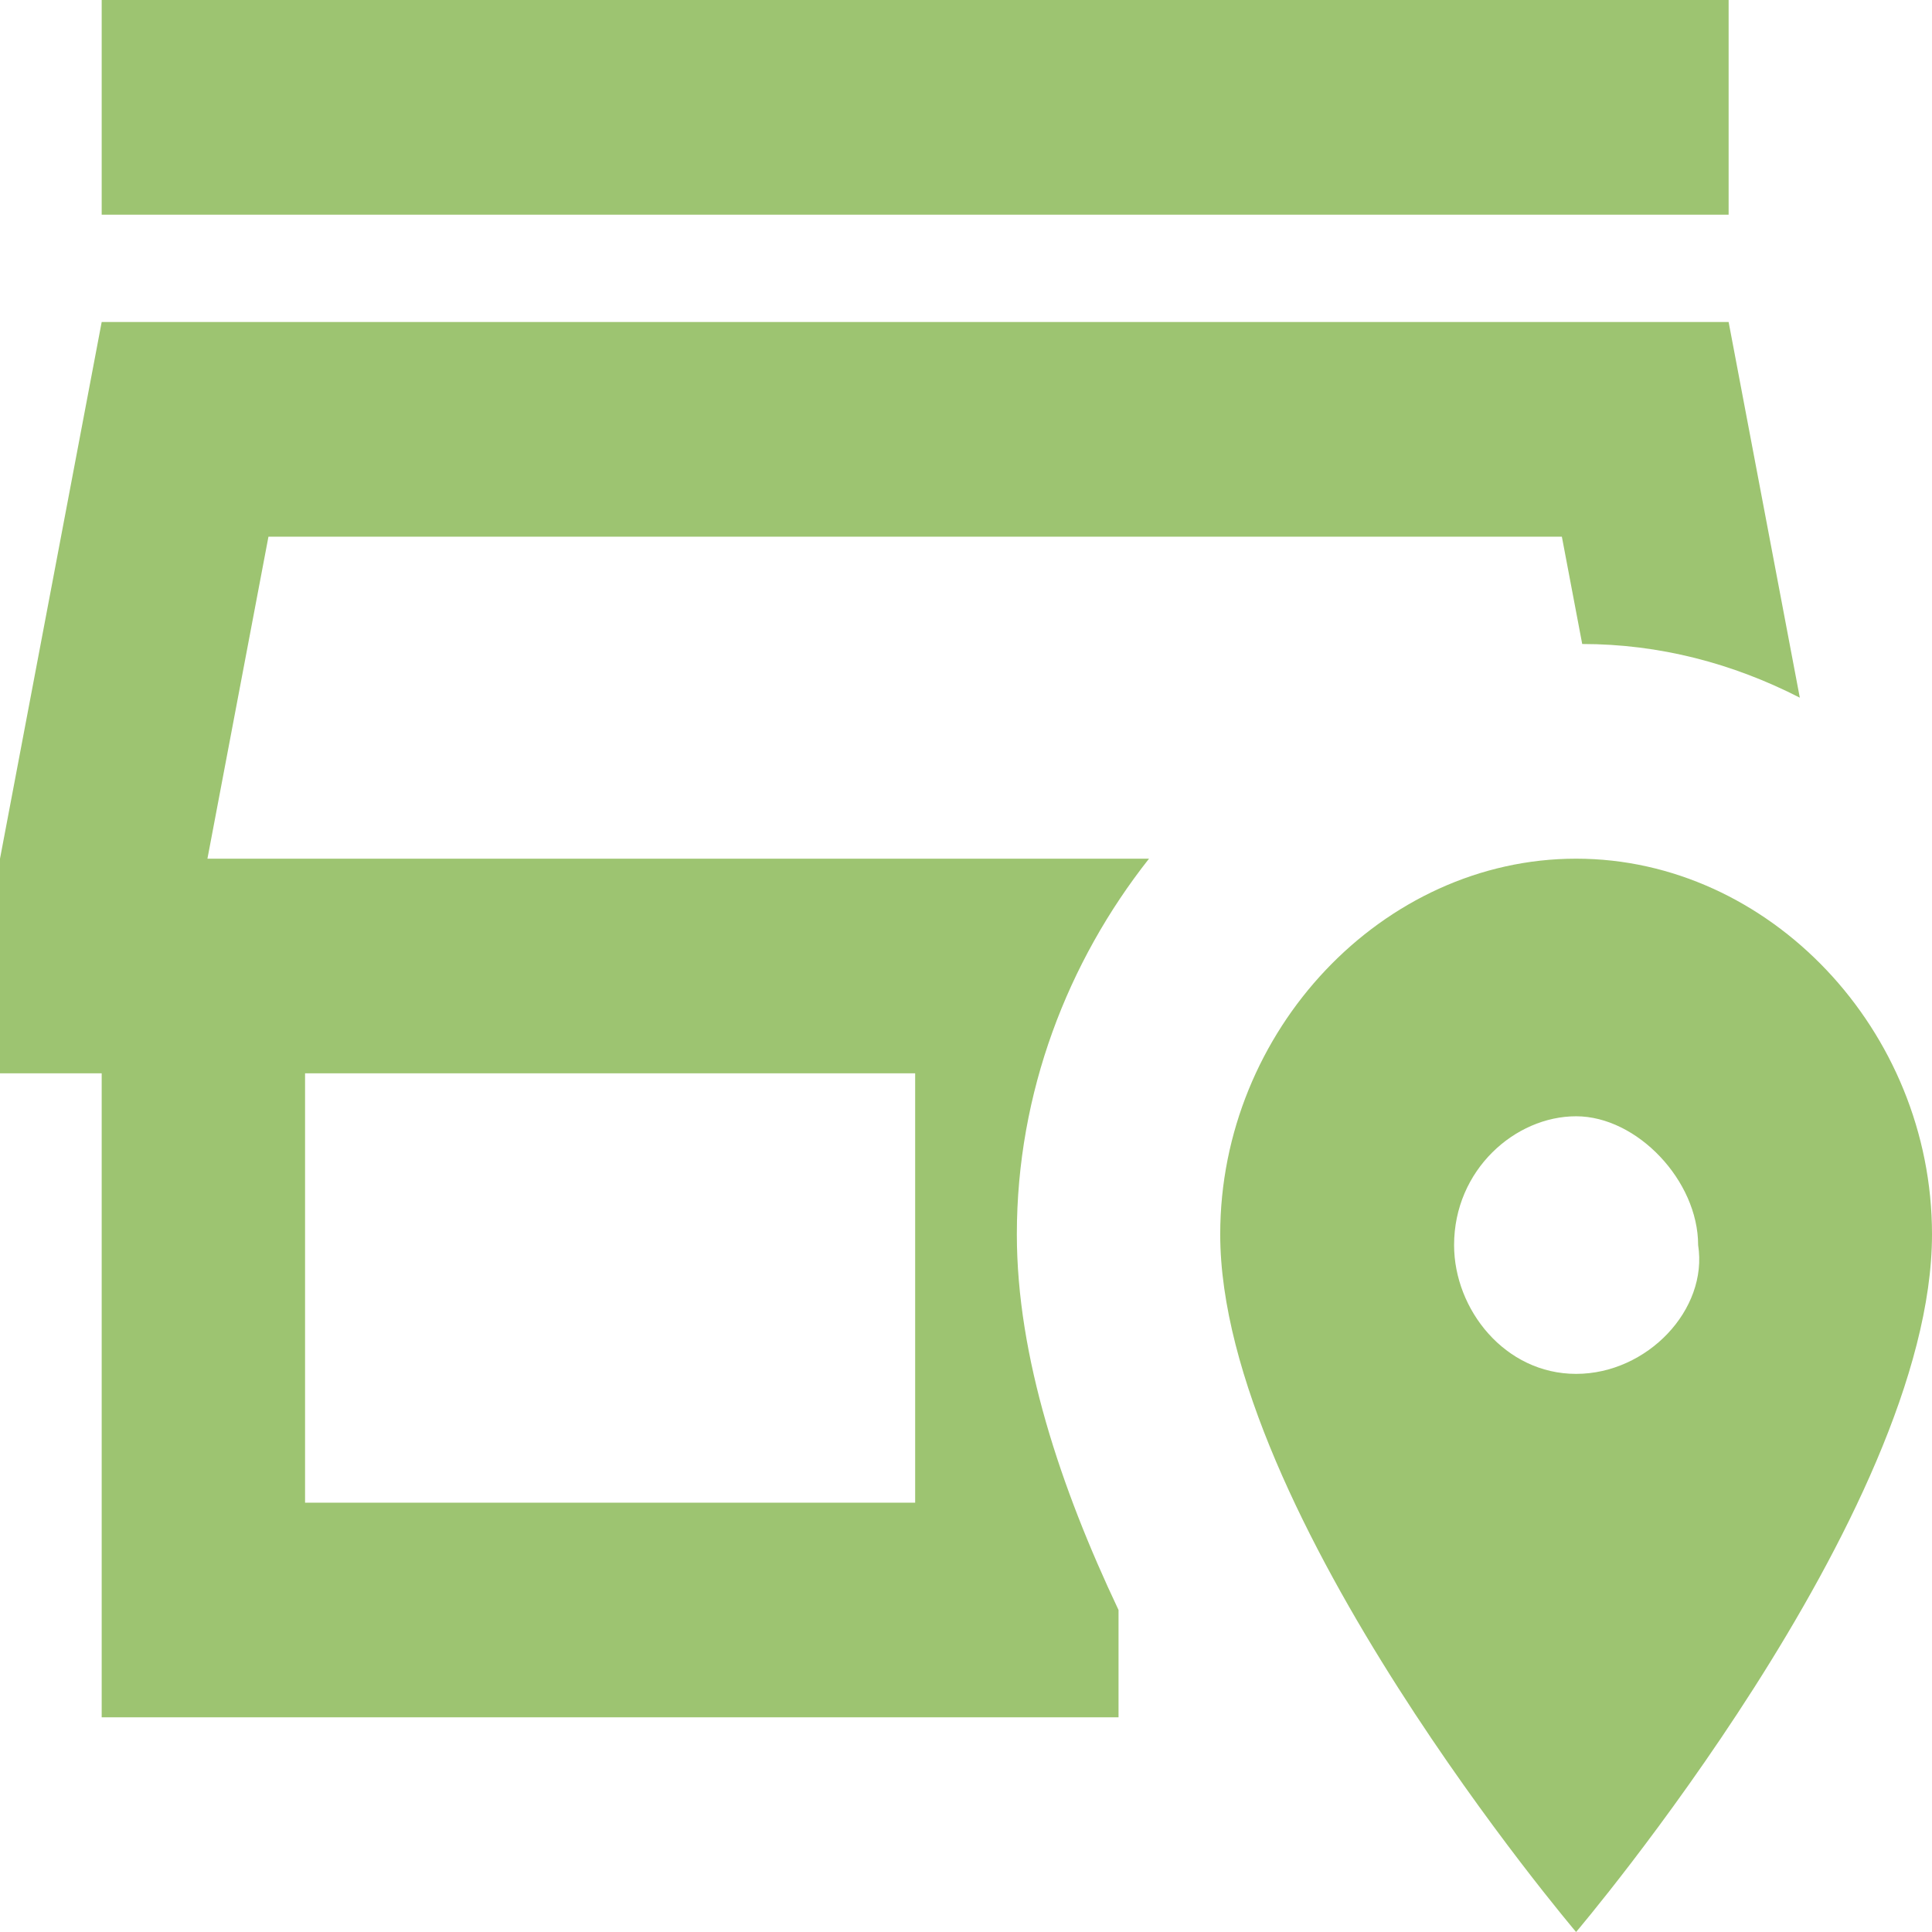
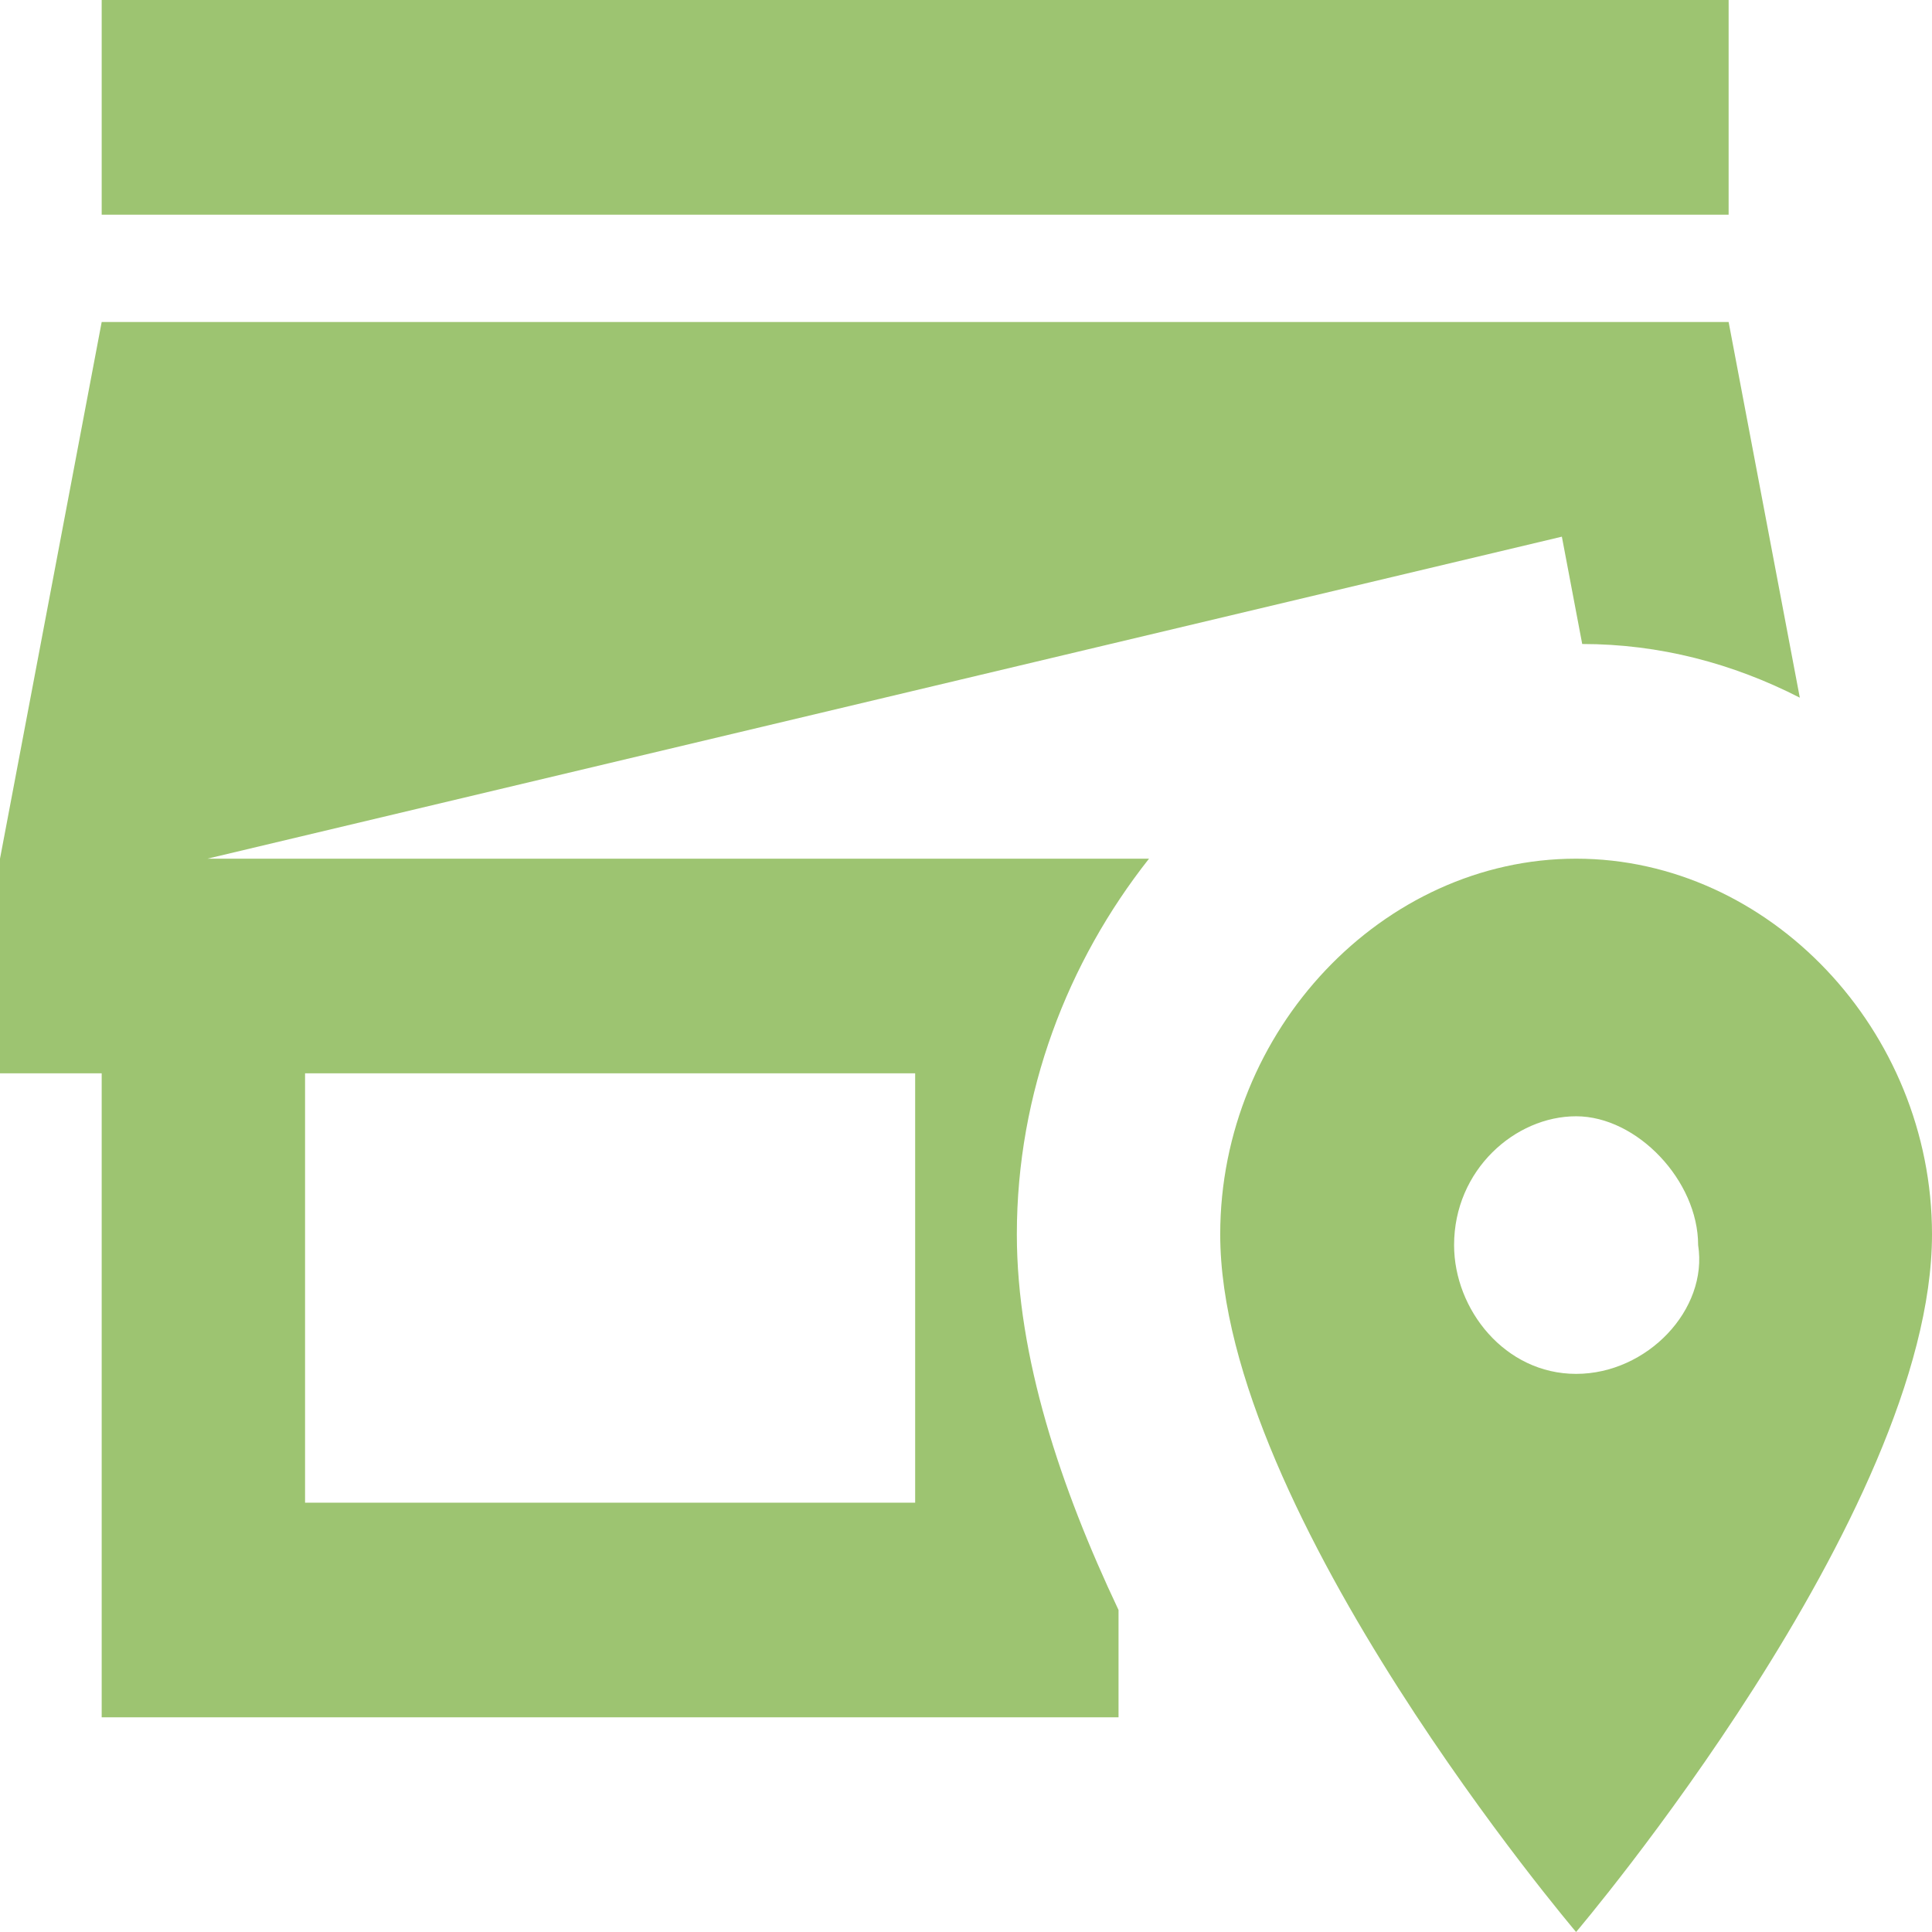
<svg xmlns="http://www.w3.org/2000/svg" width="60" height="60" viewBox="0 0 60 60" fill="none">
-   <path d="M53.684 6.667H3.158V0H53.684V6.667ZM35.684 26.667C33.158 29.867 31.579 33.933 31.579 38.333C31.579 42.133 32.937 46.2 34.737 50V53.333H3.158V33.333H0V26.667L3.158 10H53.684L55.895 21.667C53.81 20.6 51.537 20 49.137 20L48.505 16.667H8.337L6.442 26.667H35.684ZM28.421 33.333H9.474V46.667H28.421V33.333ZM60 38.333C60 47 48.947 60 48.947 60C48.947 60 37.895 47 37.895 38.333C37.895 32 42.947 26.667 48.947 26.667C54.947 26.667 60 32 60 38.333ZM52.737 38.667C52.737 36.667 50.842 34.667 48.947 34.667C47.053 34.667 45.158 36.333 45.158 38.667C45.158 40.667 46.737 42.667 48.947 42.667C51.158 42.667 53.053 40.667 52.737 38.667Z" fill="#9DC471" />
+   <path d="M53.684 6.667H3.158V0H53.684V6.667ZM35.684 26.667C33.158 29.867 31.579 33.933 31.579 38.333C31.579 42.133 32.937 46.2 34.737 50V53.333H3.158V33.333H0V26.667L3.158 10H53.684L55.895 21.667C53.81 20.6 51.537 20 49.137 20L48.505 16.667L6.442 26.667H35.684ZM28.421 33.333H9.474V46.667H28.421V33.333ZM60 38.333C60 47 48.947 60 48.947 60C48.947 60 37.895 47 37.895 38.333C37.895 32 42.947 26.667 48.947 26.667C54.947 26.667 60 32 60 38.333ZM52.737 38.667C52.737 36.667 50.842 34.667 48.947 34.667C47.053 34.667 45.158 36.333 45.158 38.667C45.158 40.667 46.737 42.667 48.947 42.667C51.158 42.667 53.053 40.667 52.737 38.667Z" fill="#9DC471" />
</svg>